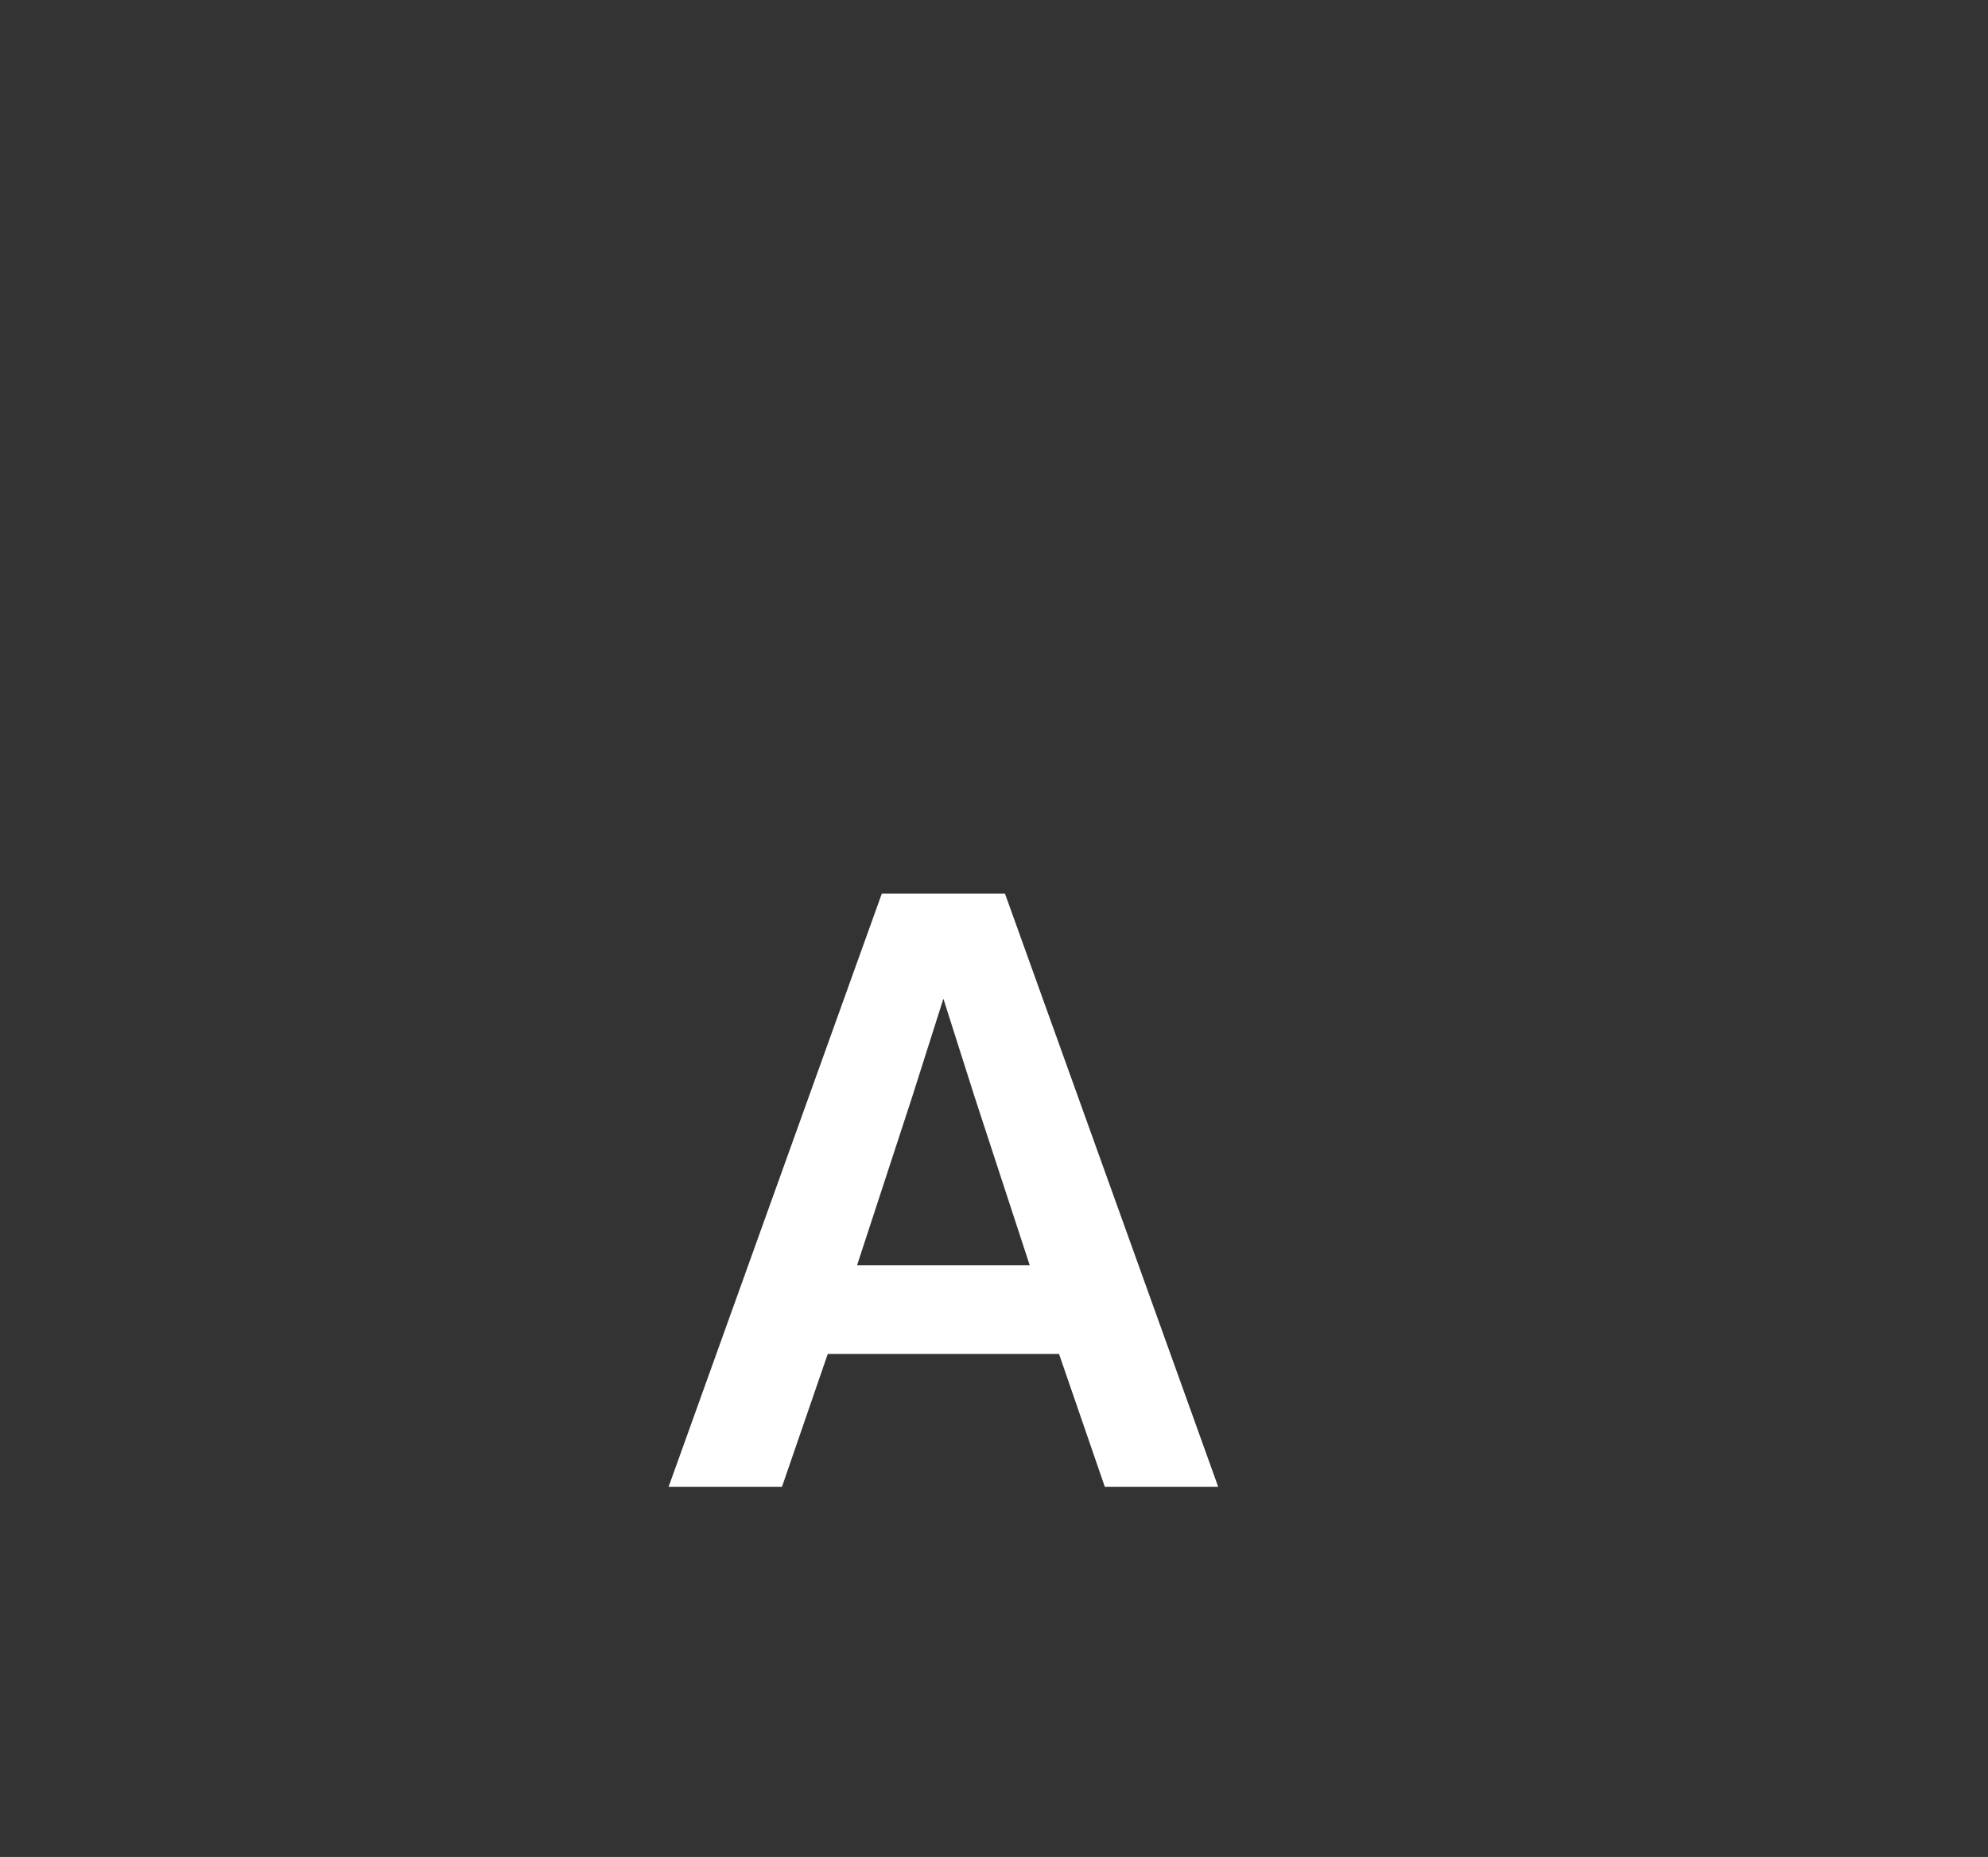
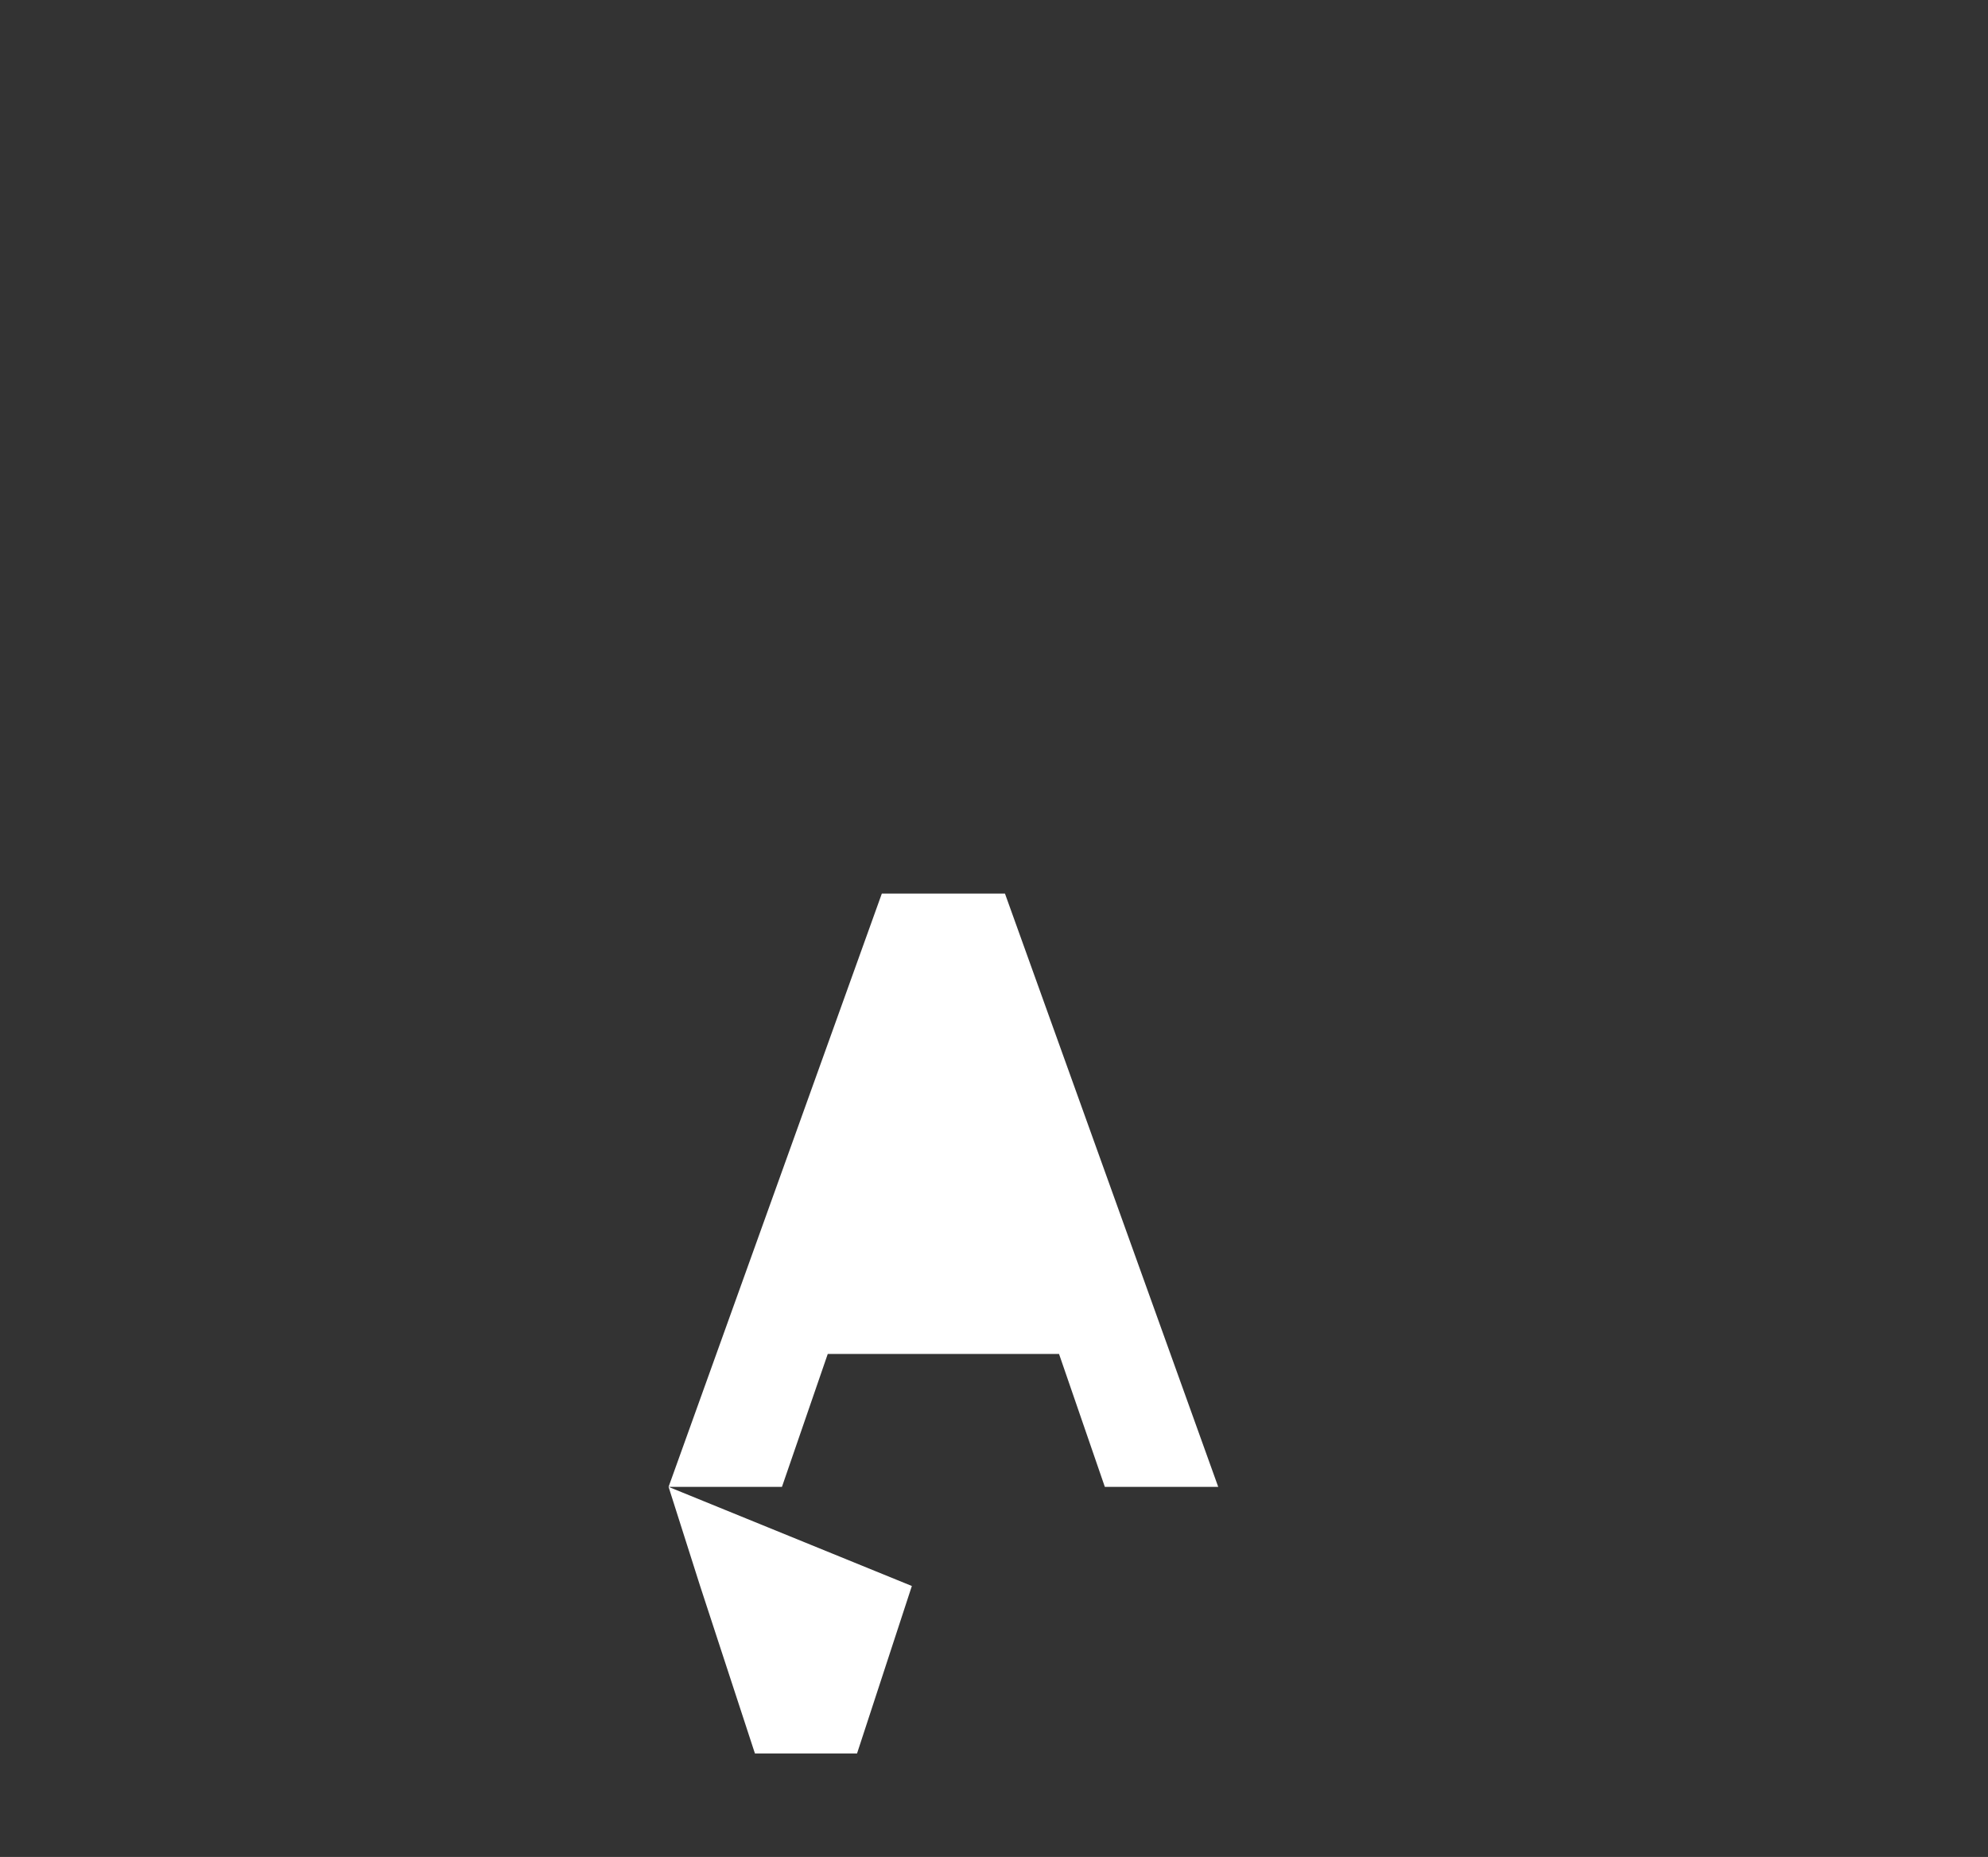
<svg xmlns="http://www.w3.org/2000/svg" width="924" height="863" viewBox="0 0 924 863">
  <rect x="0" y="0" width="924" height="863" fill="#333333" stroke="none" />
  <g id="gfx-hero-l2-A" transform="translate(-867 -1082)">
-     <path id="Pfad_10014" data-name="Pfad 10014" d="M1.745,0h52.7L75.733-61.773H183.225L204.514,0h52.7L158.1-275.71H100.861ZM129.479-226.85l14.658,46.068,25.477,77.827H89.344l25.477-77.827Z" transform="translate(1176 1773)" fill="#fff" />
-     <rect id="Rechteck_454" data-name="Rechteck 454" width="924" height="863" transform="translate(867 1082)" fill="none" />
+     <path id="Pfad_10014" data-name="Pfad 10014" d="M1.745,0h52.7L75.733-61.773H183.225L204.514,0h52.7L158.1-275.71H100.861Zl14.658,46.068,25.477,77.827H89.344l25.477-77.827Z" transform="translate(1176 1773)" fill="#fff" />
  </g>
</svg>